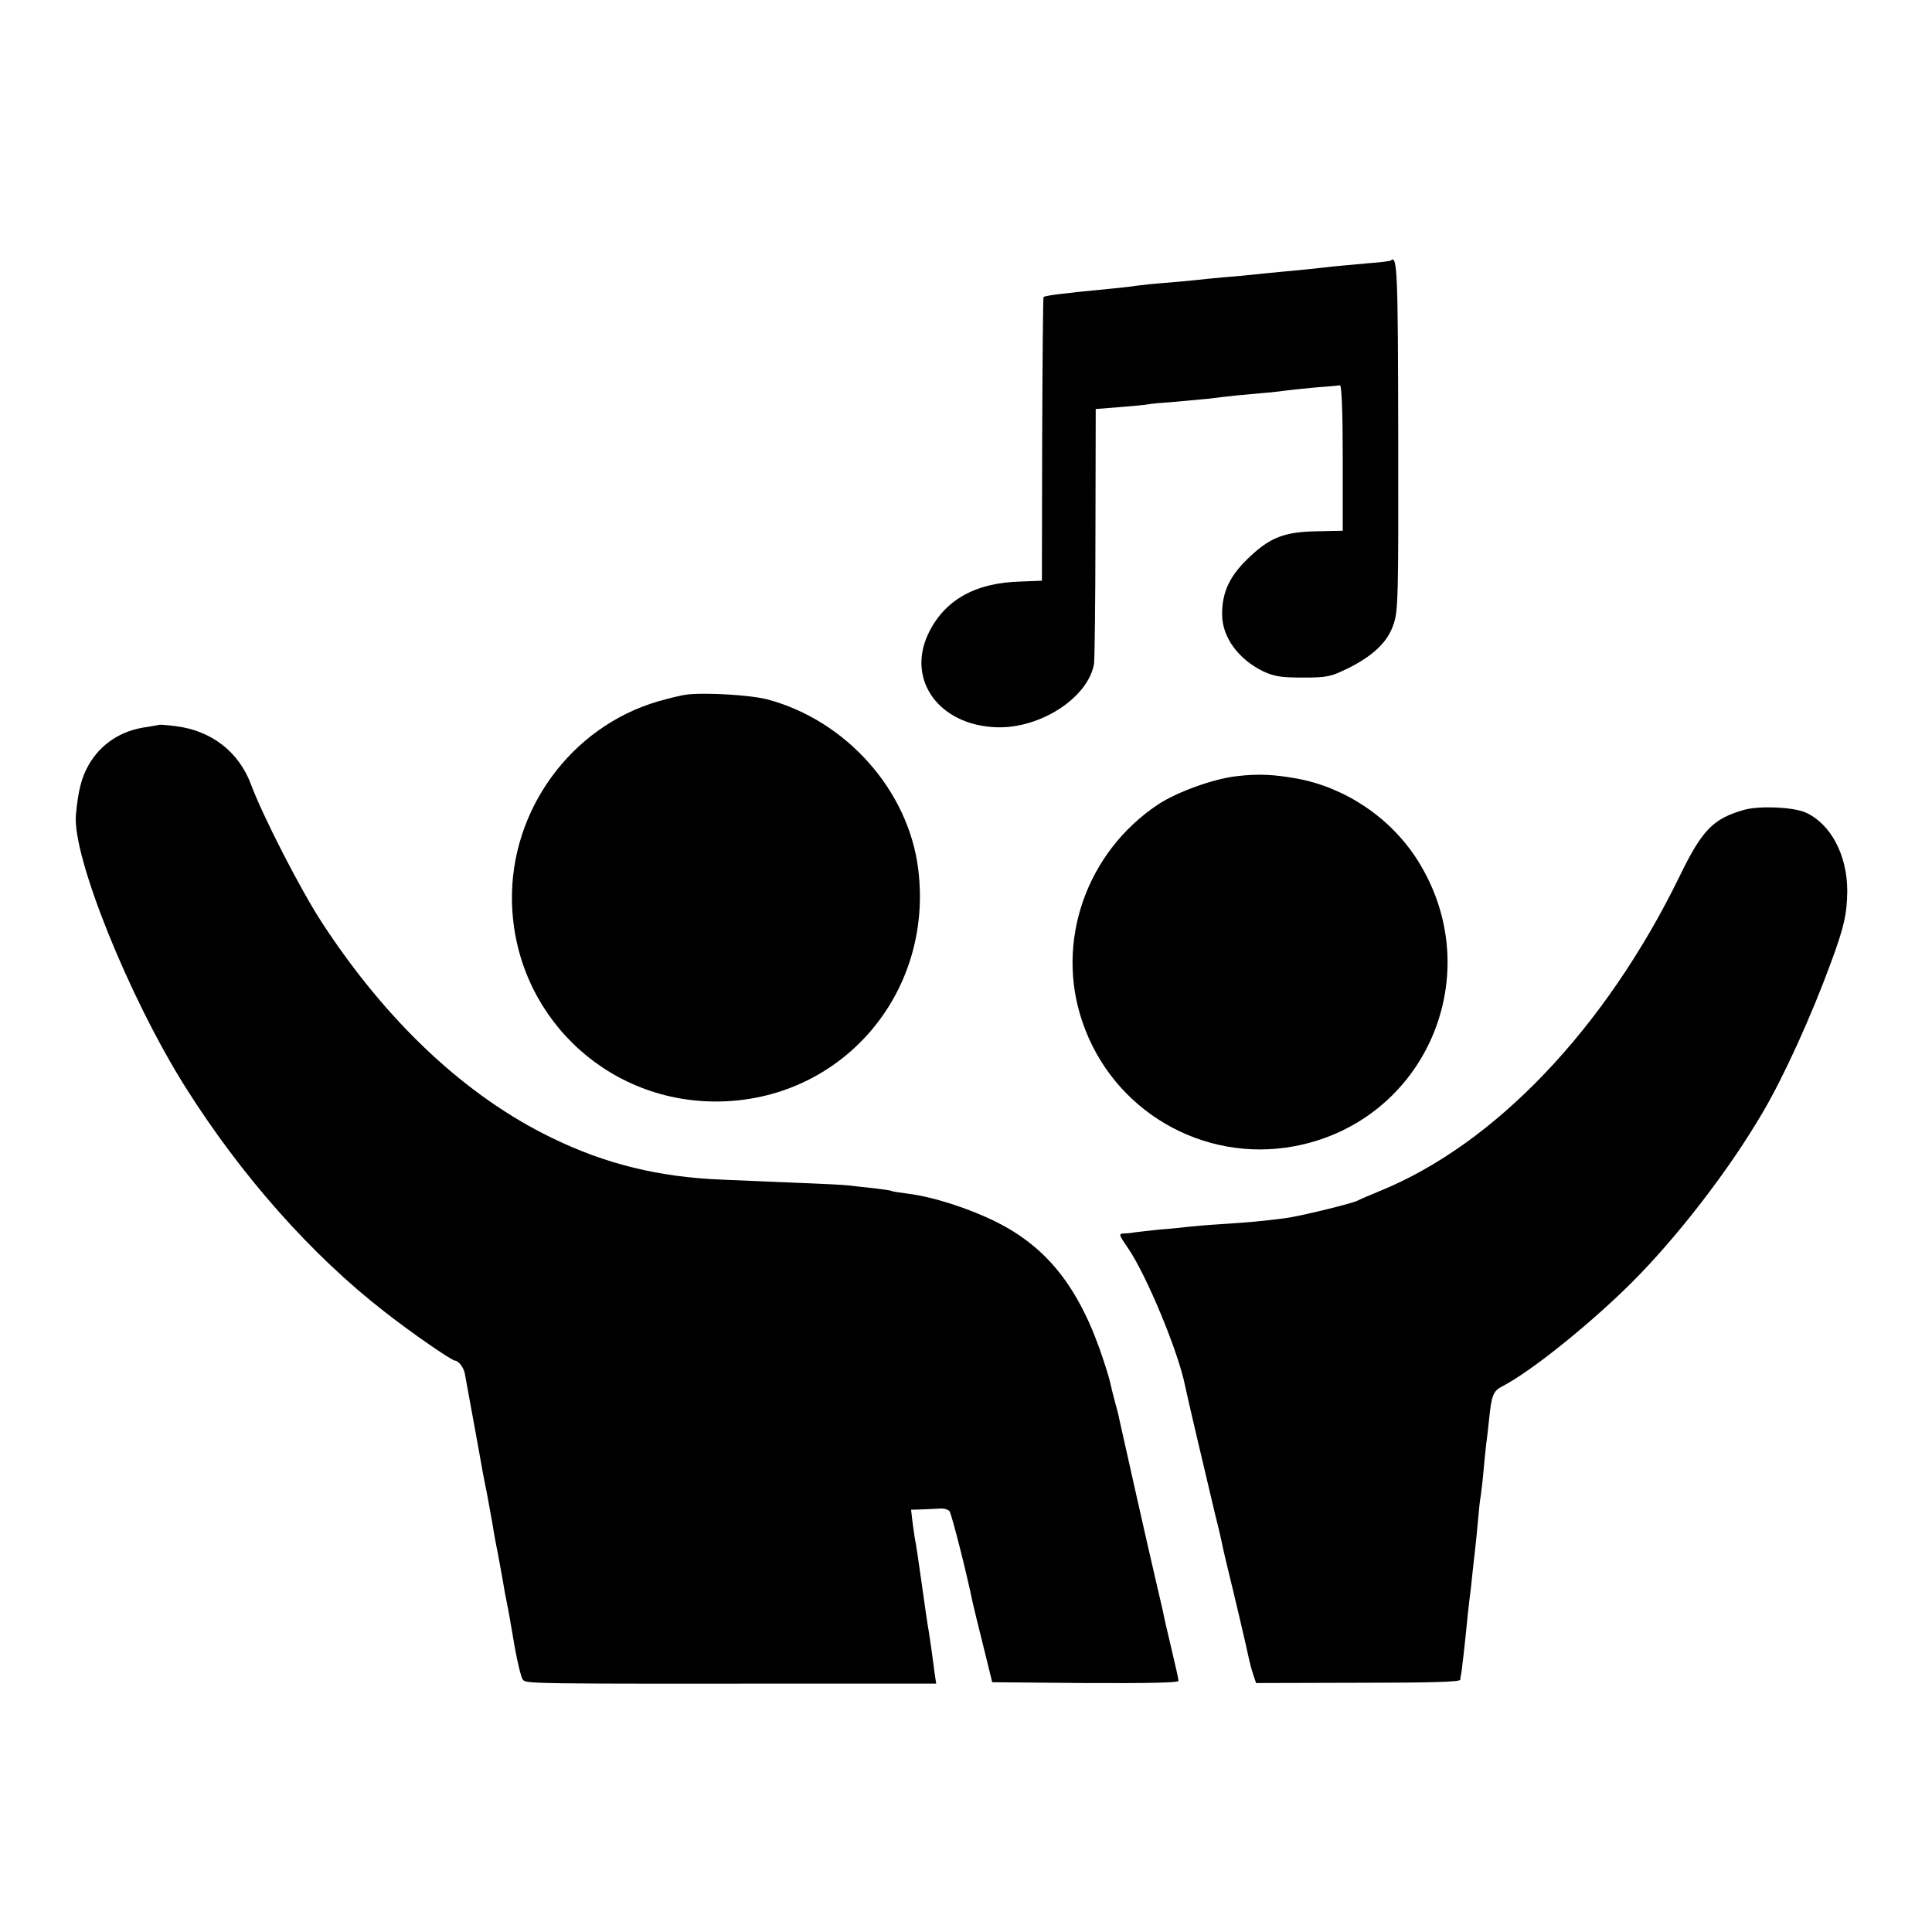
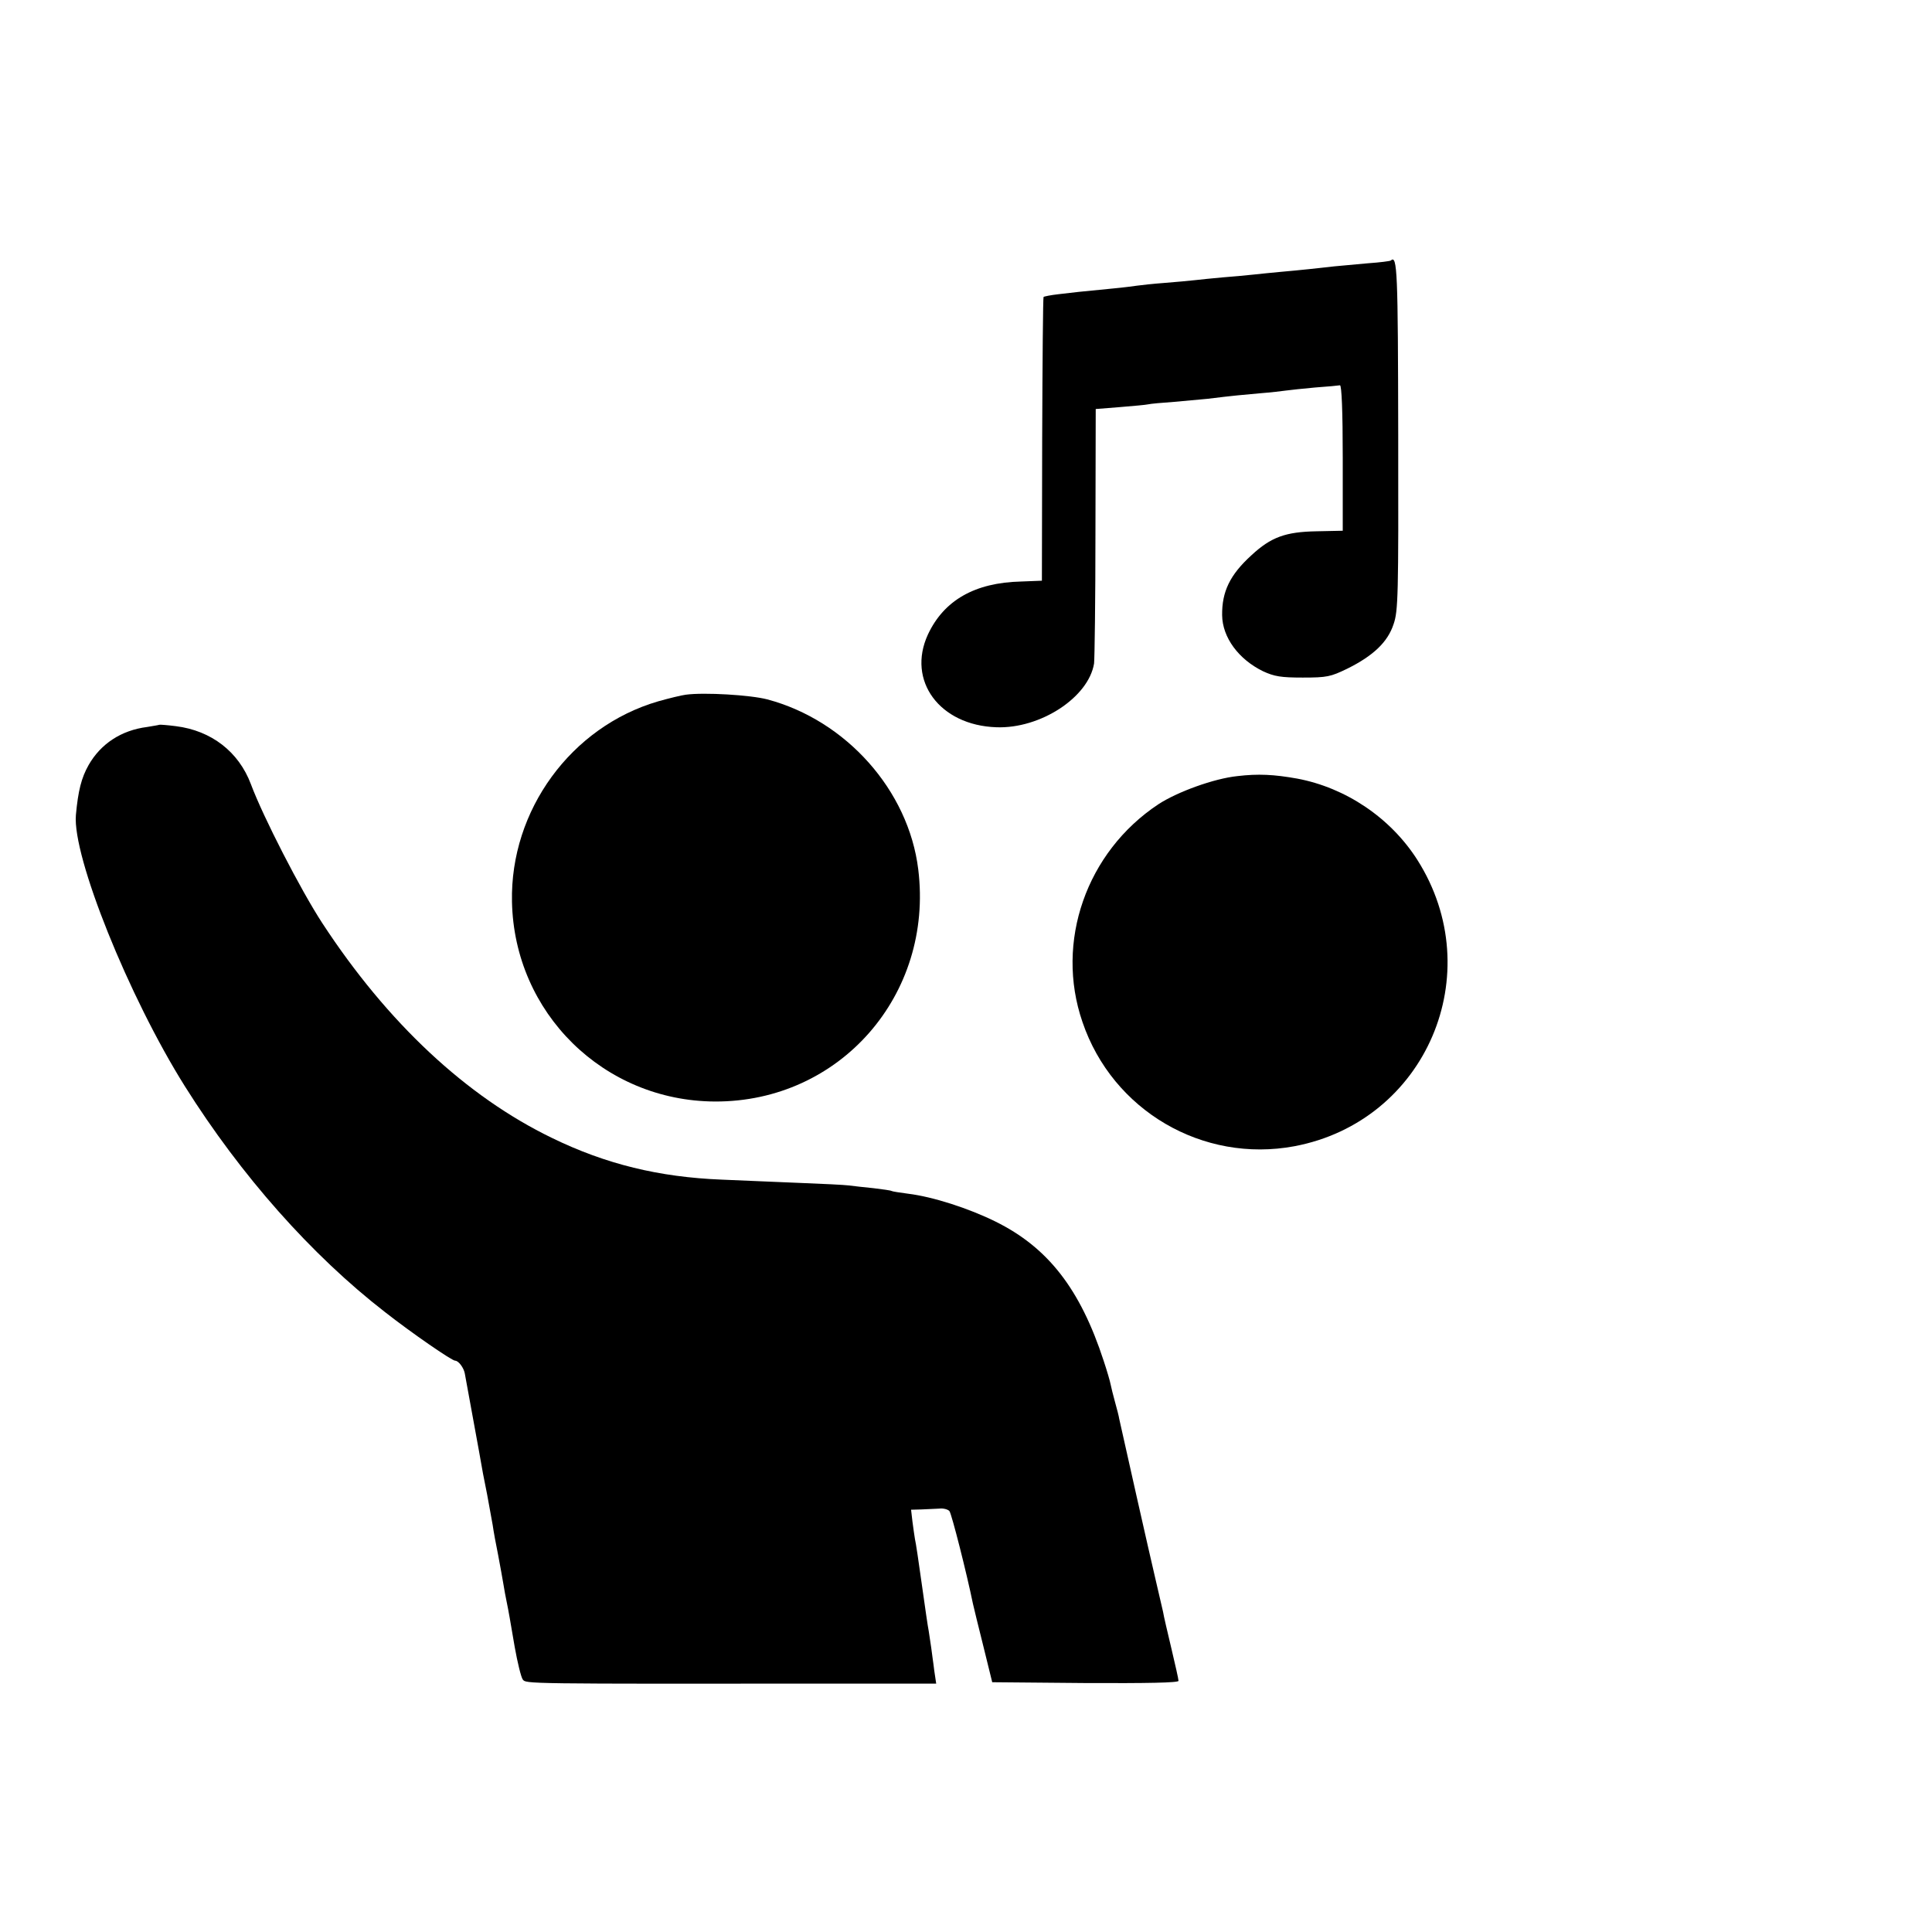
<svg xmlns="http://www.w3.org/2000/svg" version="1.0" width="700pt" height="700pt" viewBox="0 0 700 700" preserveAspectRatio="xMidYMid meet">
  <g transform="translate(0,700) scale(0.1,-0.1)" fill="#000000" stroke="none">
    <path d="M5039 6056 c-2 -2 -40 -7 -84 -10 -44 -4 -98 -9 -120 -11 -52 -6 -126 -14 -195 -20 -30 -3 -75 -7 -100 -10 -25 -3 -74 -7 -110 -10 -36 -3 -81 -8 -100 -10 -19 -2 -69 -7 -110 -10 -41 -3 -86 -8 -100 -10 -14 -2 -52 -7 -85 -10 -125 -12 -151 -15 -200 -21 -27 -3 -52 -8 -54 -10 -2 -2 -4 -234 -5 -516 l-1 -512 -76 -3 c-167 -4 -279 -68 -337 -192 -77 -167 42 -329 248 -336 159 -6 334 108 354 231 2 16 5 230 5 475 l1 447 88 7 c48 4 94 8 102 10 8 2 51 6 95 9 44 4 98 9 120 11 97 12 124 14 190 20 39 3 81 8 95 10 14 2 61 7 105 11 44 3 85 7 90 8 6 0 10 -93 10 -263 l0 -264 -95 -2 c-112 -2 -165 -21 -236 -87 -78 -71 -107 -132 -106 -217 1 -81 60 -160 148 -203 41 -19 65 -23 144 -23 88 0 101 3 161 32 95 47 147 97 168 161 17 48 18 104 17 684 -1 595 -3 656 -27 634z" />
    <path d="M2485 4483 c-16 -2 -61 -13 -100 -24 -316 -92 -537 -395 -530 -726 8 -403 332 -722 735 -724 453 -2 793 386 737 841 -35 286 -261 540 -547 616 -61 16 -228 26 -295 17z" />
    <path d="M577 4374 c-1 -1 -21 -4 -44 -8 -94 -12 -168 -61 -212 -138 -26 -46 -38 -93 -46 -181 -13 -150 191 -658 395 -983 203 -323 459 -612 725 -818 97 -76 242 -176 254 -176 12 0 31 -25 35 -46 12 -65 45 -246 51 -279 14 -80 16 -91 30 -160 7 -38 16 -88 20 -110 3 -22 12 -71 20 -110 7 -38 16 -86 19 -105 3 -19 8 -46 11 -60 9 -44 12 -63 30 -168 10 -56 23 -109 29 -117 12 -16 -1 -16 1145 -15 l353 0 -7 47 c-3 27 -9 64 -11 83 -3 19 -7 46 -9 60 -3 14 -14 90 -25 169 -11 79 -22 154 -25 165 -2 12 -6 40 -9 63 l-5 43 37 1 c20 1 49 2 65 3 15 2 32 -3 37 -9 8 -10 63 -227 85 -335 3 -14 20 -83 38 -155 l32 -130 338 -3 c224 -1 337 1 337 8 0 6 -12 59 -26 118 -14 59 -28 118 -30 132 -3 14 -16 70 -29 125 -19 80 -116 511 -130 575 -1 8 -8 35 -15 60 -7 25 -14 54 -16 64 -2 11 -13 49 -25 85 -85 261 -202 411 -392 505 -97 48 -227 90 -317 101 -30 4 -57 8 -60 10 -3 2 -32 6 -65 10 -33 3 -73 8 -90 10 -16 2 -95 6 -175 9 -80 3 -208 9 -285 12 -227 9 -420 56 -615 151 -310 150 -596 417 -832 778 -79 121 -215 386 -259 504 -44 117 -143 194 -272 210 -31 4 -58 6 -60 5z" />
    <path d="M4483 4188 c-85 -9 -217 -57 -286 -102 -261 -173 -375 -499 -275 -789 109 -321 436 -512 768 -450 477 90 707 626 445 1038 -97 152 -259 261 -435 294 -84 15 -141 18 -217 9z" />
-     <path d="M6320 4066 c-113 -32 -153 -72 -237 -246 -268 -547 -666 -965 -1083 -1135 -36 -15 -72 -30 -81 -35 -21 -11 -214 -58 -264 -64 -78 -10 -131 -15 -225 -21 -52 -3 -108 -8 -125 -10 -16 -2 -63 -7 -104 -10 -40 -4 -80 -9 -90 -10 -9 -2 -26 -4 -38 -4 -21 -1 -20 -4 14 -53 67 -98 183 -377 207 -500 5 -27 77 -332 107 -458 12 -47 23 -94 25 -105 2 -11 10 -47 18 -80 30 -122 72 -301 82 -349 2 -10 8 -33 14 -51 l11 -33 369 1 c264 0 370 3 371 11 0 6 2 18 4 26 2 13 12 98 20 180 1 14 5 48 8 75 4 28 9 75 12 105 3 30 8 71 10 90 2 19 7 64 10 100 3 36 7 76 10 90 2 14 7 54 10 90 3 36 8 81 10 100 3 19 7 58 10 85 9 90 15 105 48 122 103 53 316 224 466 373 167 166 356 411 478 620 76 129 176 349 246 540 49 132 59 179 60 262 0 131 -61 245 -153 285 -46 19 -164 24 -220 9z" />
  </g>
</svg>